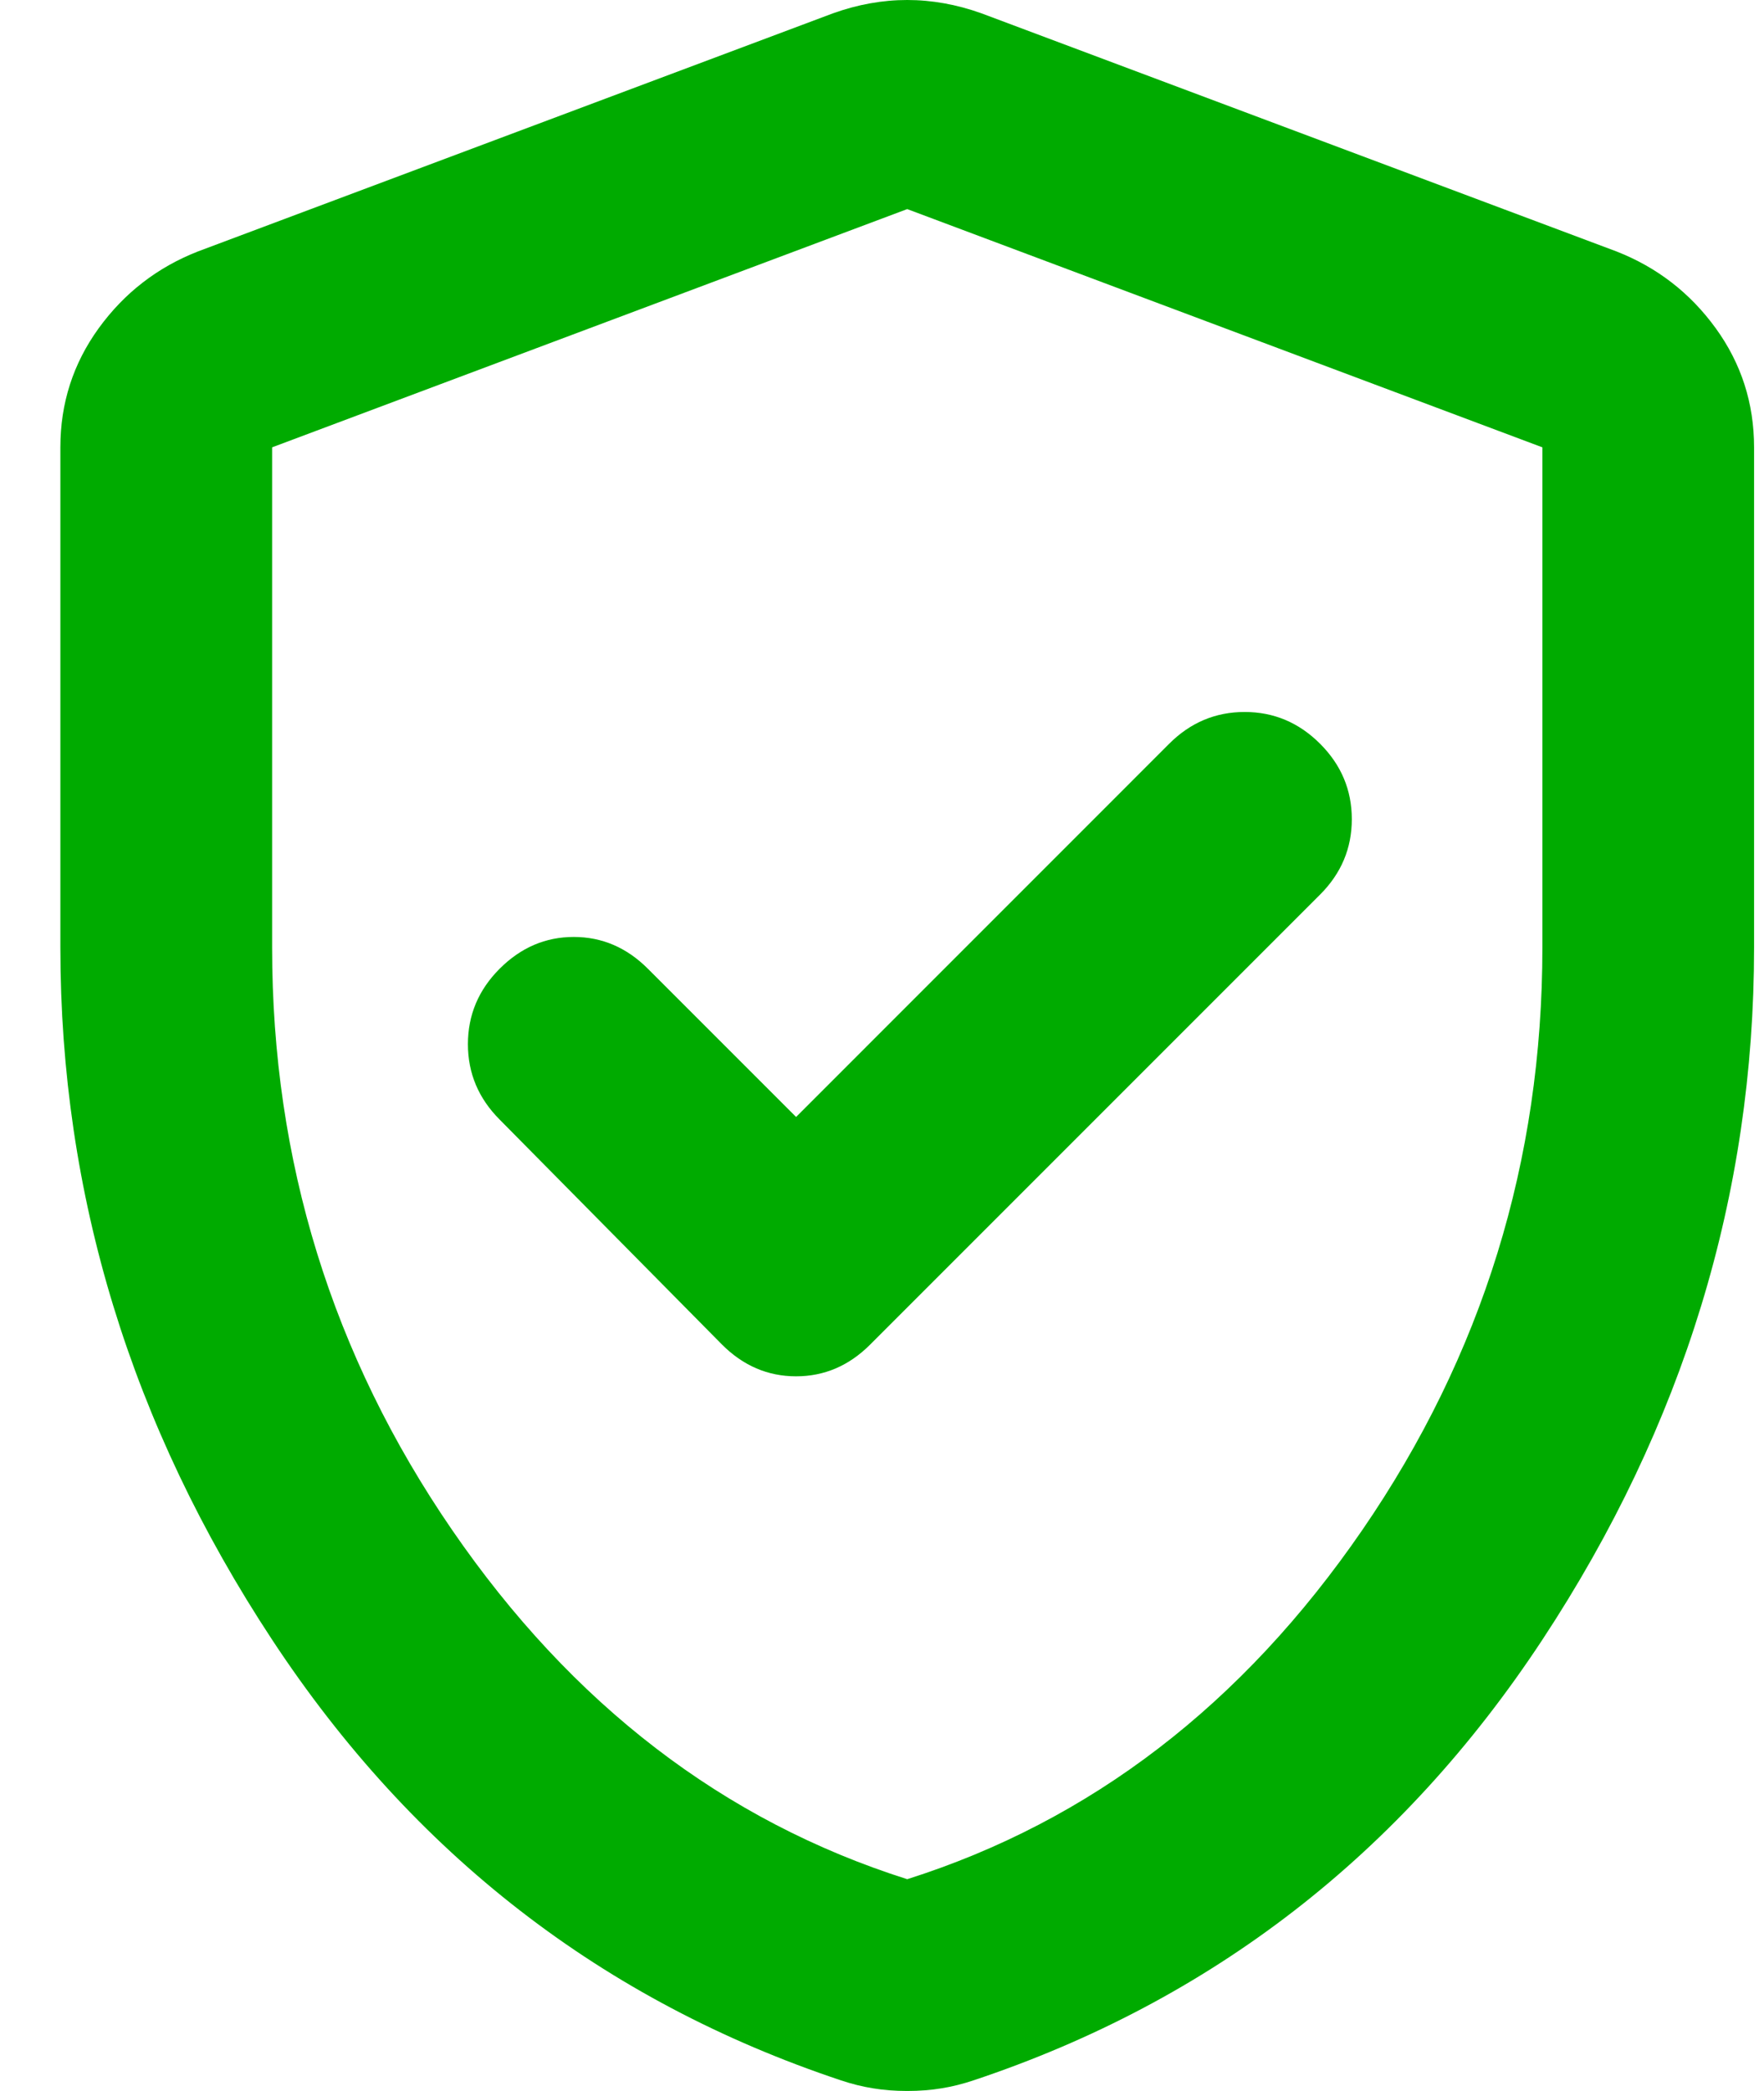
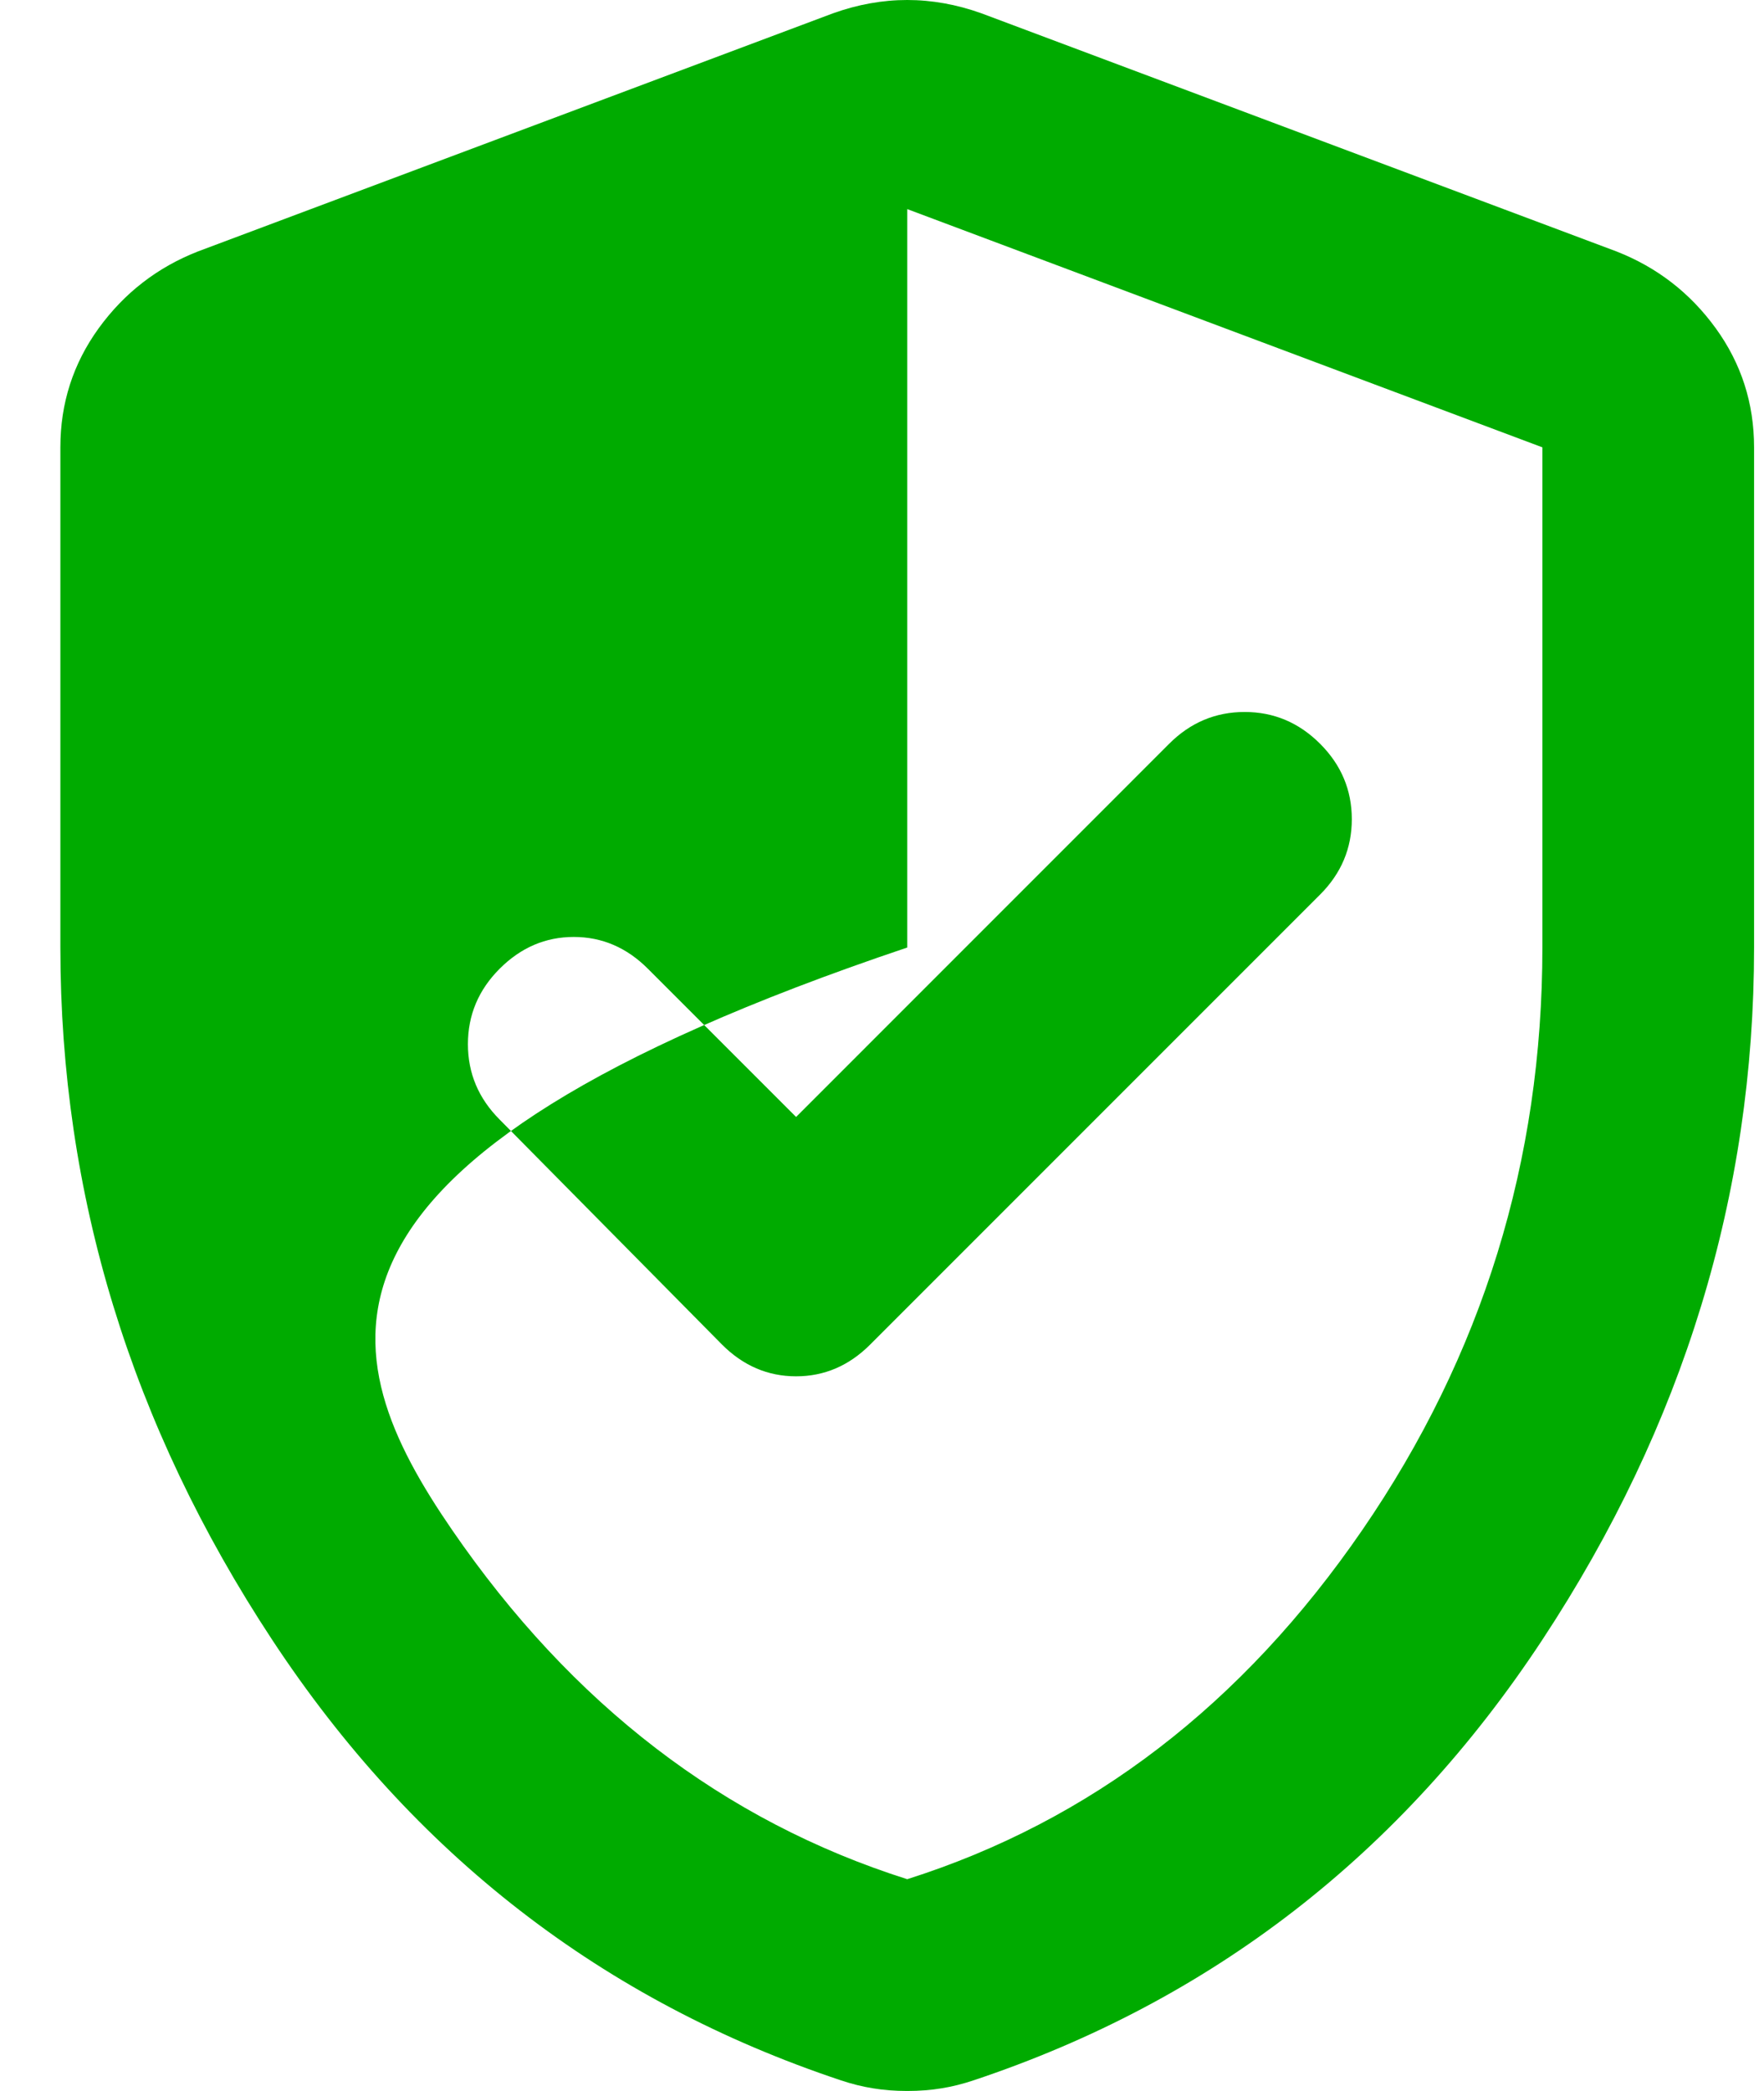
<svg xmlns="http://www.w3.org/2000/svg" width="27" height="32" viewBox="0 0 27 32" fill="none">
-   <path d="M12.185 17.094L9.916 14.825C9.592 14.501 9.214 14.339 8.782 14.339C8.35 14.339 7.972 14.501 7.648 14.825C7.324 15.149 7.162 15.534 7.162 15.98C7.162 16.425 7.324 16.81 7.648 17.134L11.051 20.577C11.375 20.901 11.753 21.063 12.185 21.063C12.617 21.063 12.995 20.901 13.319 20.577L20.205 13.691C20.529 13.367 20.691 12.982 20.691 12.537C20.691 12.091 20.529 11.706 20.205 11.382C19.881 11.058 19.496 10.896 19.051 10.896C18.605 10.896 18.22 11.058 17.896 11.382L12.185 17.094ZM13.886 32C13.697 32 13.521 31.986 13.36 31.959C13.197 31.933 13.035 31.892 12.873 31.838C9.228 30.623 6.325 28.375 4.165 25.094C2.004 21.813 0.924 18.282 0.924 14.501V6.846C0.924 6.17 1.12 5.563 1.511 5.023C1.903 4.483 2.409 4.091 3.03 3.848L12.752 0.203C13.13 0.068 13.508 0 13.886 0C14.264 0 14.642 0.068 15.02 0.203L24.742 3.848C25.363 4.091 25.869 4.483 26.261 5.023C26.652 5.563 26.848 6.17 26.848 6.846V14.501C26.848 18.282 25.768 21.813 23.608 25.094C21.447 28.375 18.544 30.623 14.899 31.838C14.737 31.892 14.575 31.933 14.413 31.959C14.251 31.986 14.075 32 13.886 32ZM13.886 28.759C16.695 27.868 19.017 26.086 20.853 23.413C22.689 20.739 23.608 17.769 23.608 14.501V6.846L13.886 3.2L4.165 6.846V14.501C4.165 17.769 5.083 20.739 6.919 23.413C8.755 26.086 11.078 27.868 13.886 28.759Z" fill="#00AB00" />
+   <path d="M12.185 17.094L9.916 14.825C9.592 14.501 9.214 14.339 8.782 14.339C8.35 14.339 7.972 14.501 7.648 14.825C7.324 15.149 7.162 15.534 7.162 15.98C7.162 16.425 7.324 16.81 7.648 17.134L11.051 20.577C11.375 20.901 11.753 21.063 12.185 21.063C12.617 21.063 12.995 20.901 13.319 20.577L20.205 13.691C20.529 13.367 20.691 12.982 20.691 12.537C20.691 12.091 20.529 11.706 20.205 11.382C19.881 11.058 19.496 10.896 19.051 10.896C18.605 10.896 18.22 11.058 17.896 11.382L12.185 17.094ZM13.886 32C13.697 32 13.521 31.986 13.36 31.959C13.197 31.933 13.035 31.892 12.873 31.838C9.228 30.623 6.325 28.375 4.165 25.094C2.004 21.813 0.924 18.282 0.924 14.501V6.846C0.924 6.17 1.12 5.563 1.511 5.023C1.903 4.483 2.409 4.091 3.03 3.848L12.752 0.203C13.13 0.068 13.508 0 13.886 0C14.264 0 14.642 0.068 15.02 0.203L24.742 3.848C25.363 4.091 25.869 4.483 26.261 5.023C26.652 5.563 26.848 6.17 26.848 6.846V14.501C26.848 18.282 25.768 21.813 23.608 25.094C21.447 28.375 18.544 30.623 14.899 31.838C14.737 31.892 14.575 31.933 14.413 31.959C14.251 31.986 14.075 32 13.886 32ZM13.886 28.759C16.695 27.868 19.017 26.086 20.853 23.413C22.689 20.739 23.608 17.769 23.608 14.501V6.846L13.886 3.2V14.501C4.165 17.769 5.083 20.739 6.919 23.413C8.755 26.086 11.078 27.868 13.886 28.759Z" fill="#00AB00" />
</svg>